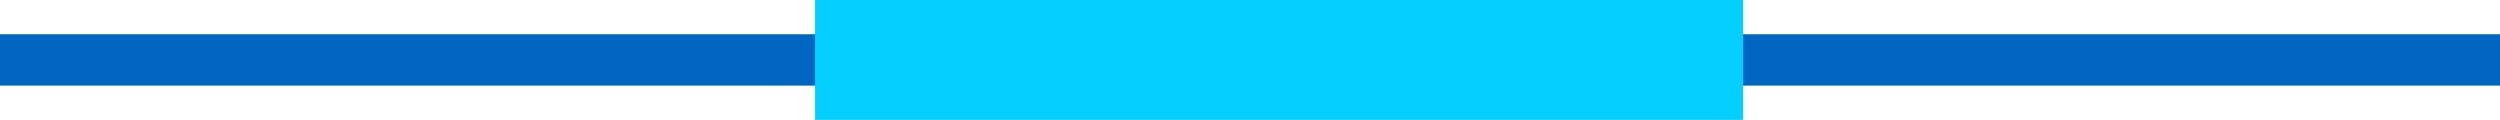
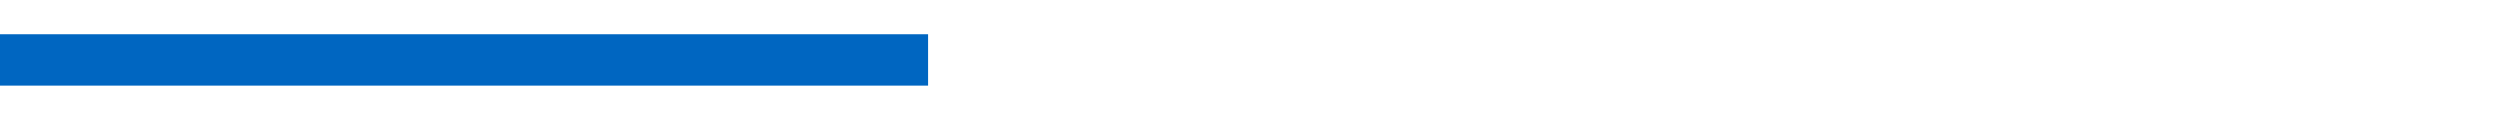
<svg xmlns="http://www.w3.org/2000/svg" version="1.1" x="0px" y="0px" width="730" viewBox="0 0 730 35" xml:space="preserve" id="svg21" height="35">
  <defs id="defs25" />
  <style type="text/css" id="style10">
	.st0{fill:#0066C1;}
	.st1{fill:#04CFFF;}
	.st2{fill:#B5002B;}
	.st3{fill:#FF003D;}
	.st4{fill:#2DD4AB;}
	.st5{fill:#FFE104;}
	.st6{fill:#D104E2;}
	.st7{fill:#EAEAEA;}
	.st8{fill:#FF5A00;}
	.st9{fill:#F36EFD;}
	.st10{fill:url(#Pfad_1_1_);}
	.st11{fill:url(#Pfad_2_1_);}
	.st12{fill:url(#Pfad_3_1_);}
	.st13{fill:#EC04FF;}
</style>
  <g id="_x30_1" transform="translate(-595,-91)">
-     <rect id="Rechteck_33" x="1054" y="101" class="st0" width="271" height="15" />
    <rect id="Rechteck_34" x="595" y="101" class="st0" width="271" height="15" />
-     <rect id="Rechteck_32" x="833" y="91" class="st1" width="271" height="35" />
  </g>
  <g id="_x30_2" transform="translate(-595,-91)">
</g>
  <g id="_x30_3" transform="translate(-595,-91)">
</g>
  <g id="_x30_4" transform="translate(-595,-91)">
</g>
  <g id="_x30_6" transform="translate(-595,-91)">
</g>
  <g id="Icon" transform="translate(-595,-91)">
</g>
</svg>